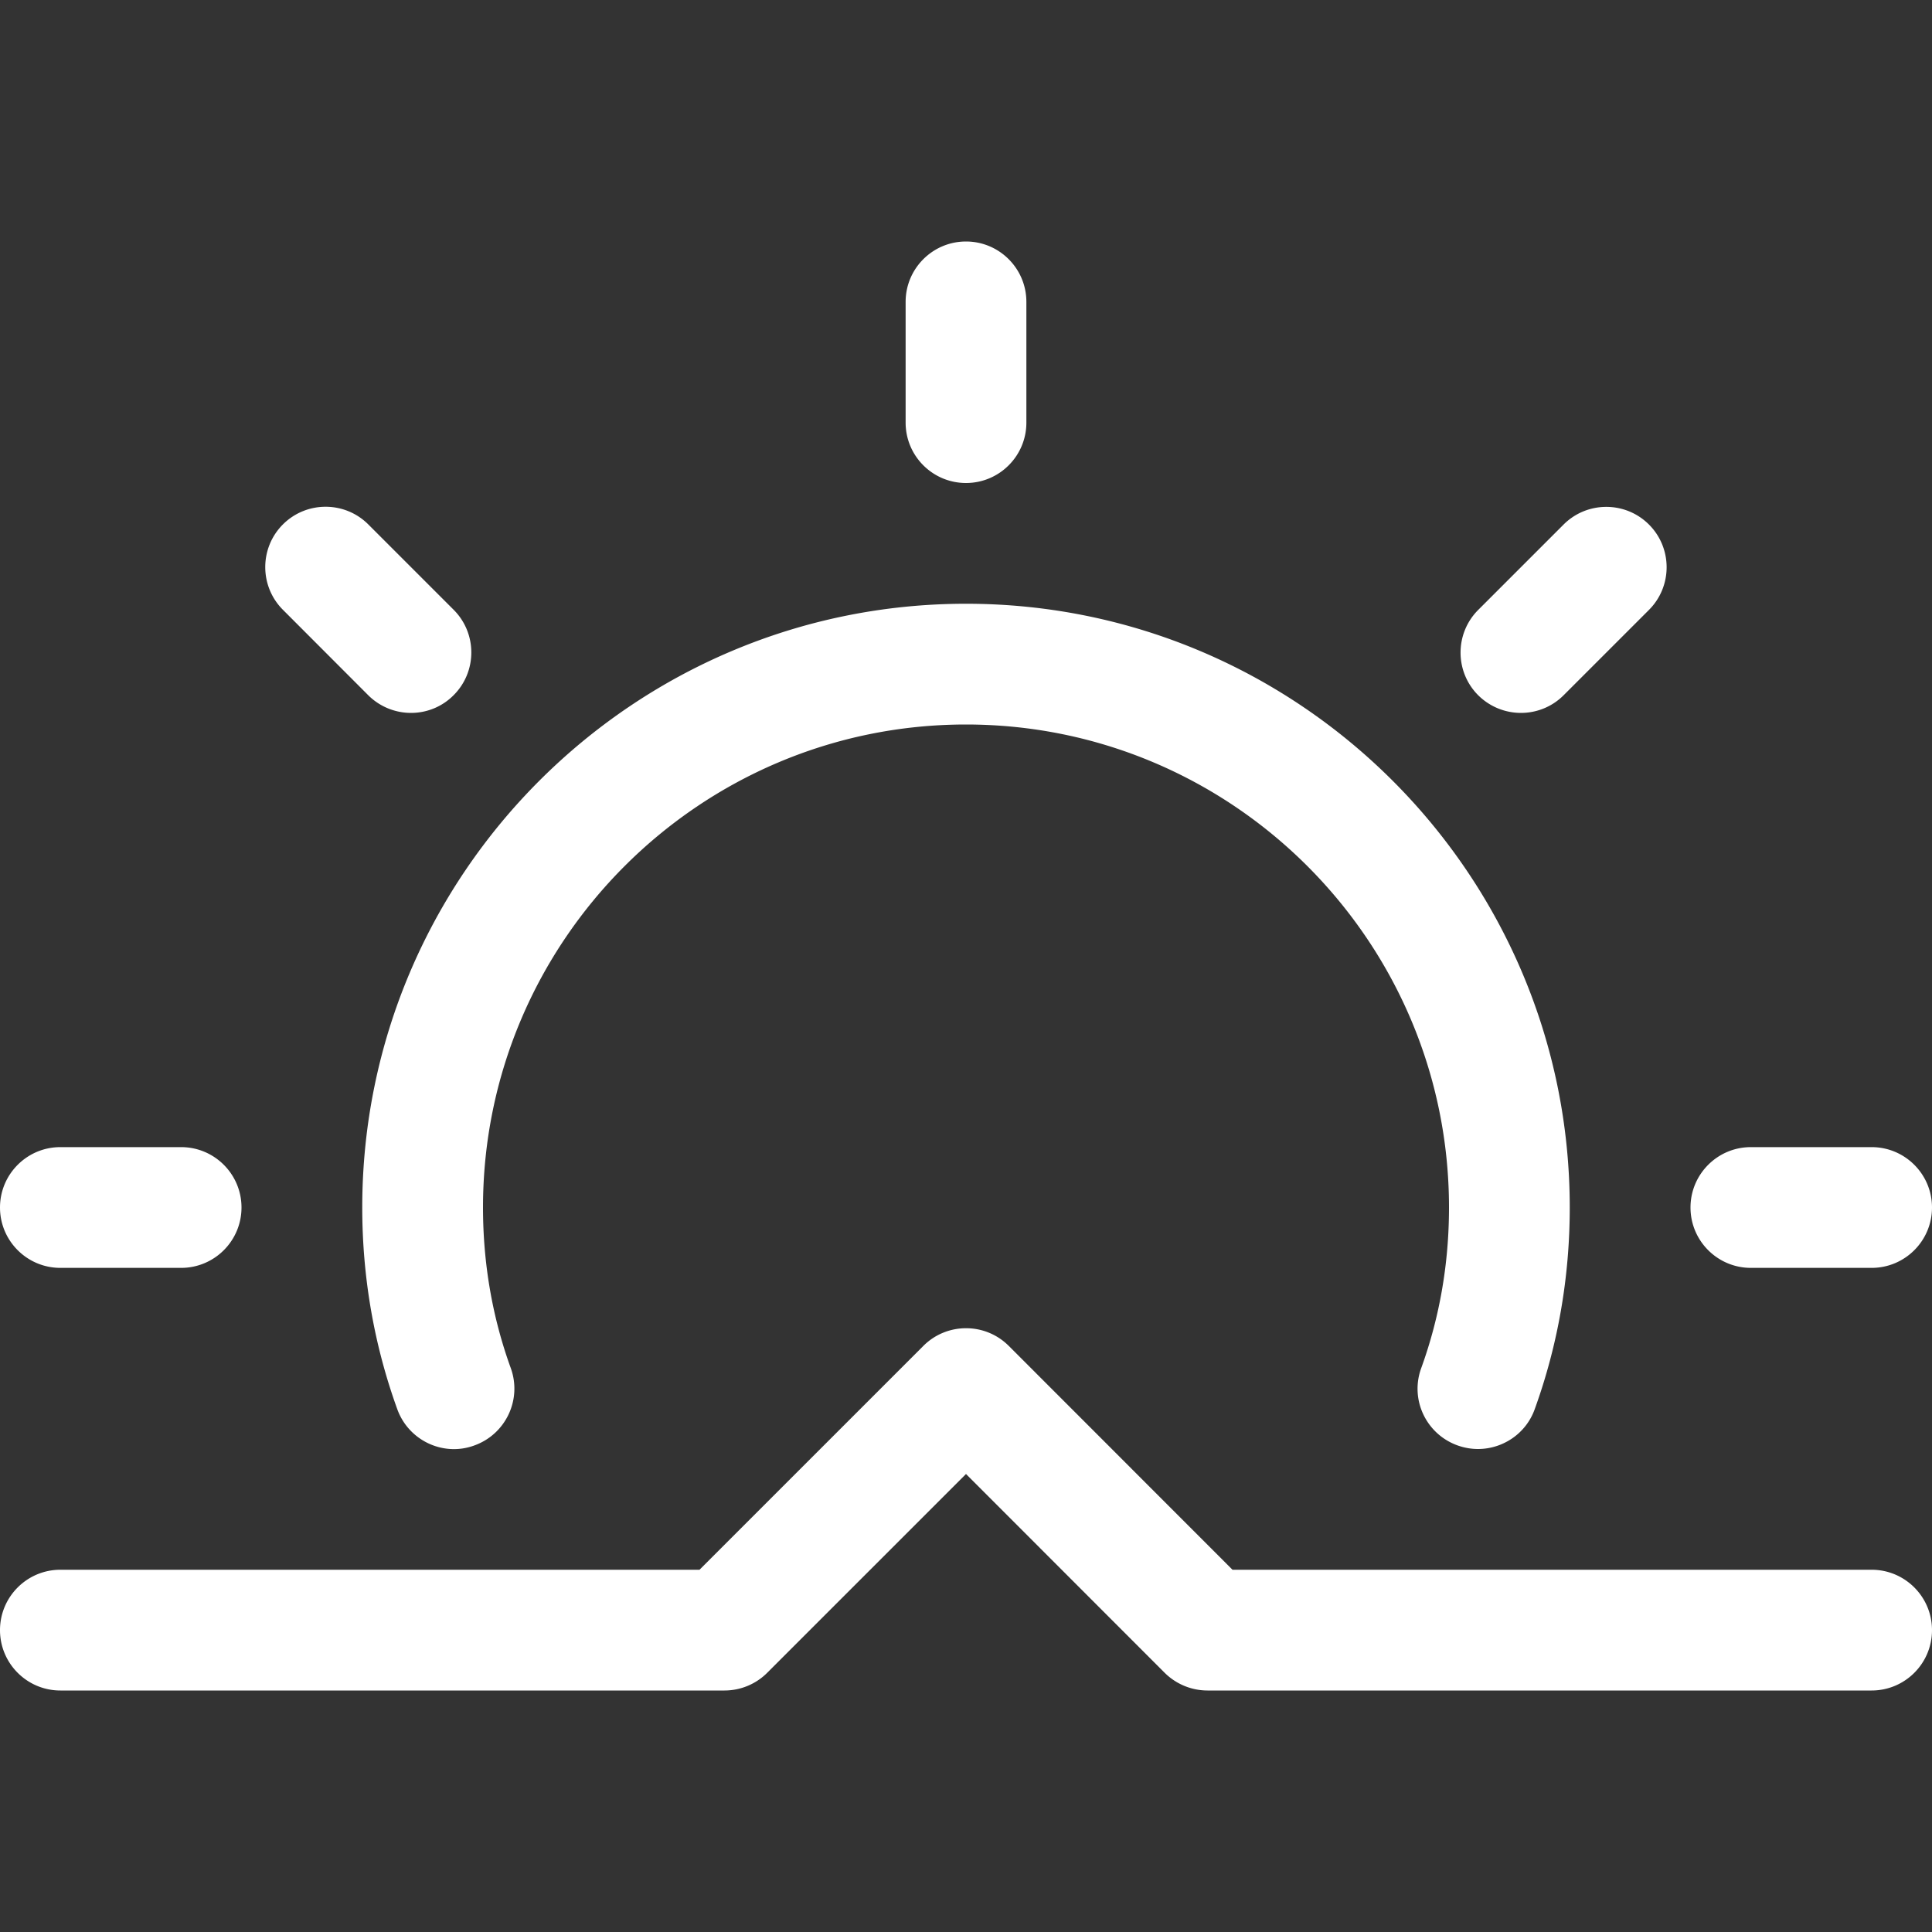
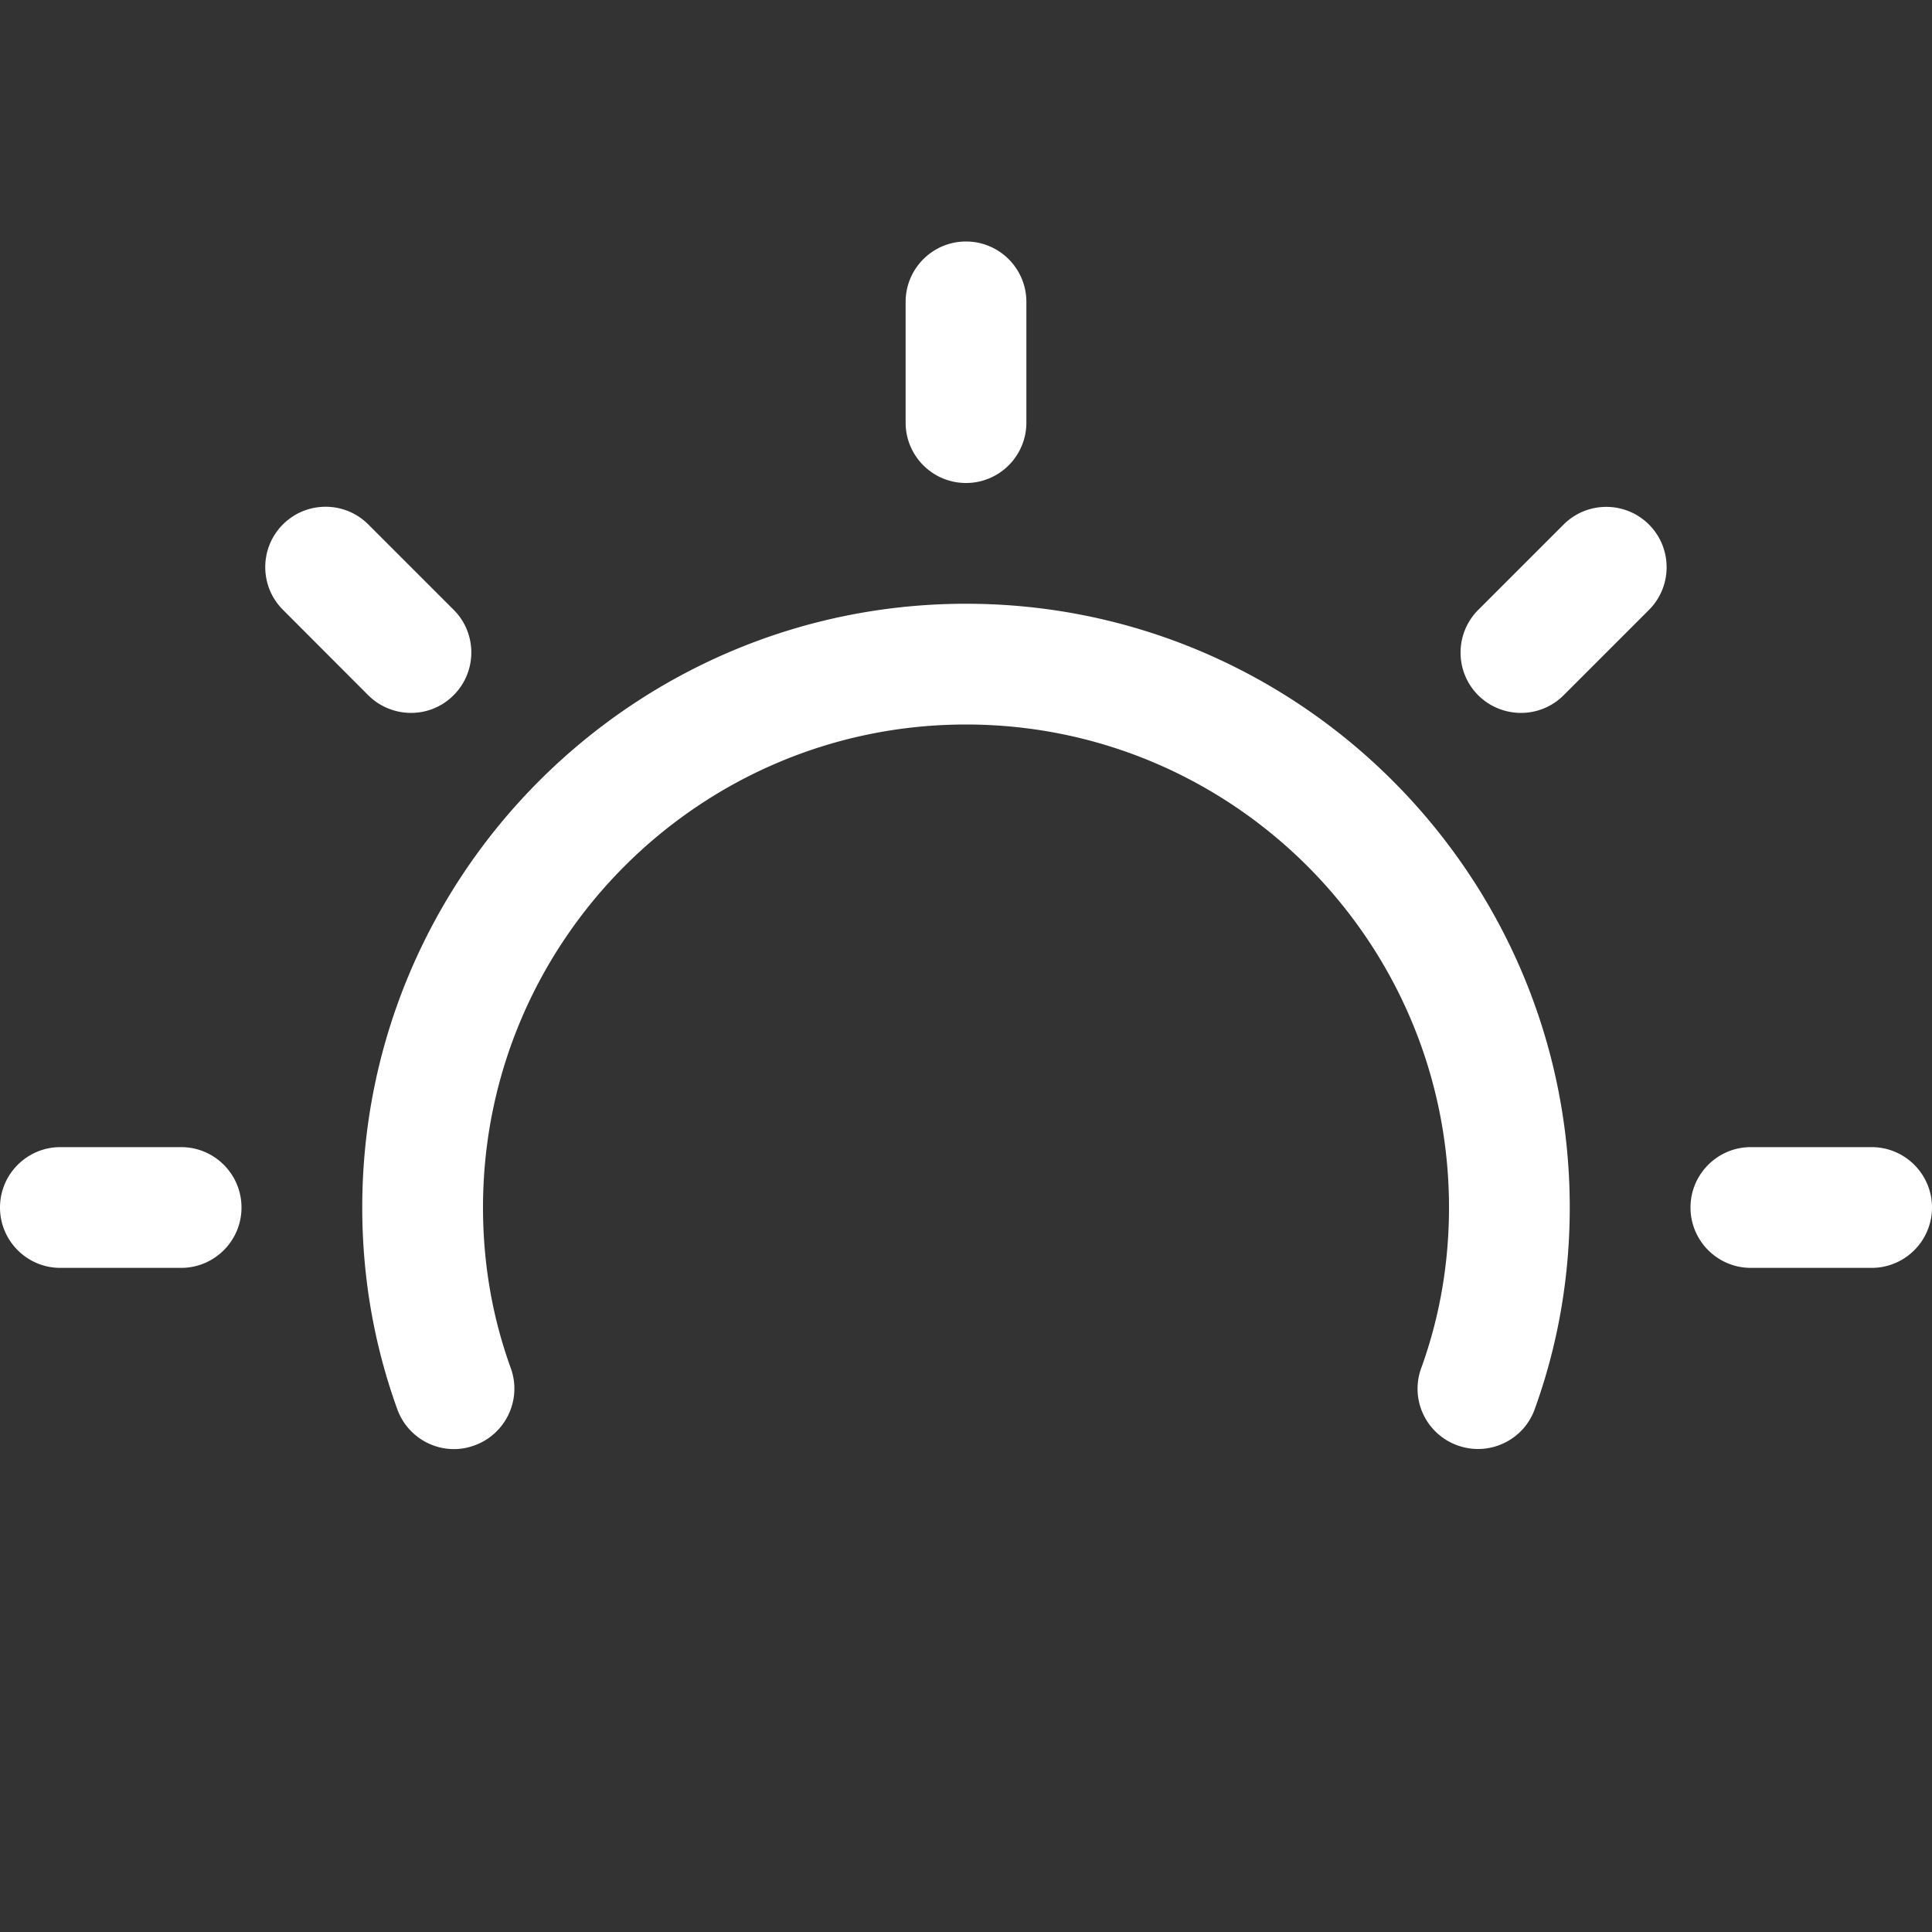
<svg xmlns="http://www.w3.org/2000/svg" width="512" height="512" x="0" y="0" viewBox="0 0 512 512" style="enable-background:new 0 0 512 512" xml:space="preserve">
  <rect x="0" y="0" width="512" height="512" fill="#333333" stroke="none" />
  <g>
-     <path d="M496 416H326.624l-59.296-59.328c-6.24-6.24-16.384-6.24-22.624 0L185.376 416H16c-8.832 0-16 7.168-16 16s7.168 16 16 16h176a16.01 16.01 0 0 0 11.328-4.704L256 390.624l52.672 52.704A16.115 16.115 0 0 0 320 448h176c8.832 0 16-7.168 16-16s-7.168-16-16-16z" fill="#ffffff" opacity="1" data-original="#000000" />
    <path d="M256 160c-88.224 0-160 71.776-160 160 0 18.464 3.136 36.448 9.28 53.44 3.008 8.352 12.256 12.672 20.48 9.6 8.288-3.008 12.608-12.16 9.6-20.48-4.896-13.504-7.36-27.808-7.36-42.56 0-70.592 57.408-128 128-128s128 57.408 128 128c0 14.752-2.464 29.056-7.36 42.56-3.04 8.32 1.28 17.472 9.6 20.48 1.792.64 3.616.96 5.44.96 6.528 0 12.704-4.032 15.04-10.56 6.144-16.992 9.28-34.976 9.28-53.44 0-88.224-71.776-160-160-160zM256 64c-8.832 0-16 7.168-16 16v32c0 8.832 7.168 16 16 16s16-7.168 16-16V80c0-8.832-7.168-16-16-16zM48 304H16c-8.832 0-16 7.168-16 16s7.168 16 16 16h32c8.832 0 16-7.168 16-16s-7.168-16-16-16zM496 304h-32c-8.832 0-16 7.168-16 16s7.168 16 16 16h32c8.832 0 16-7.168 16-16s-7.168-16-16-16zM120.224 161.6 97.6 138.976c-6.24-6.24-16.384-6.24-22.624 0s-6.24 16.384 0 22.624L97.6 184.256a16.07 16.07 0 0 0 11.328 4.672c4.096 0 8.192-1.568 11.296-4.704 6.24-6.24 6.24-16.384 0-22.624zM436.992 139.008c-6.24-6.24-16.384-6.24-22.624 0l-22.624 22.624c-6.24 6.24-6.24 16.384 0 22.624 3.136 3.104 7.232 4.672 11.328 4.672s8.192-1.568 11.296-4.672l22.624-22.624c6.24-6.24 6.24-16.384 0-22.624z" fill="#ffffff" opacity="1" data-original="#000000" />
  </g>
</svg>